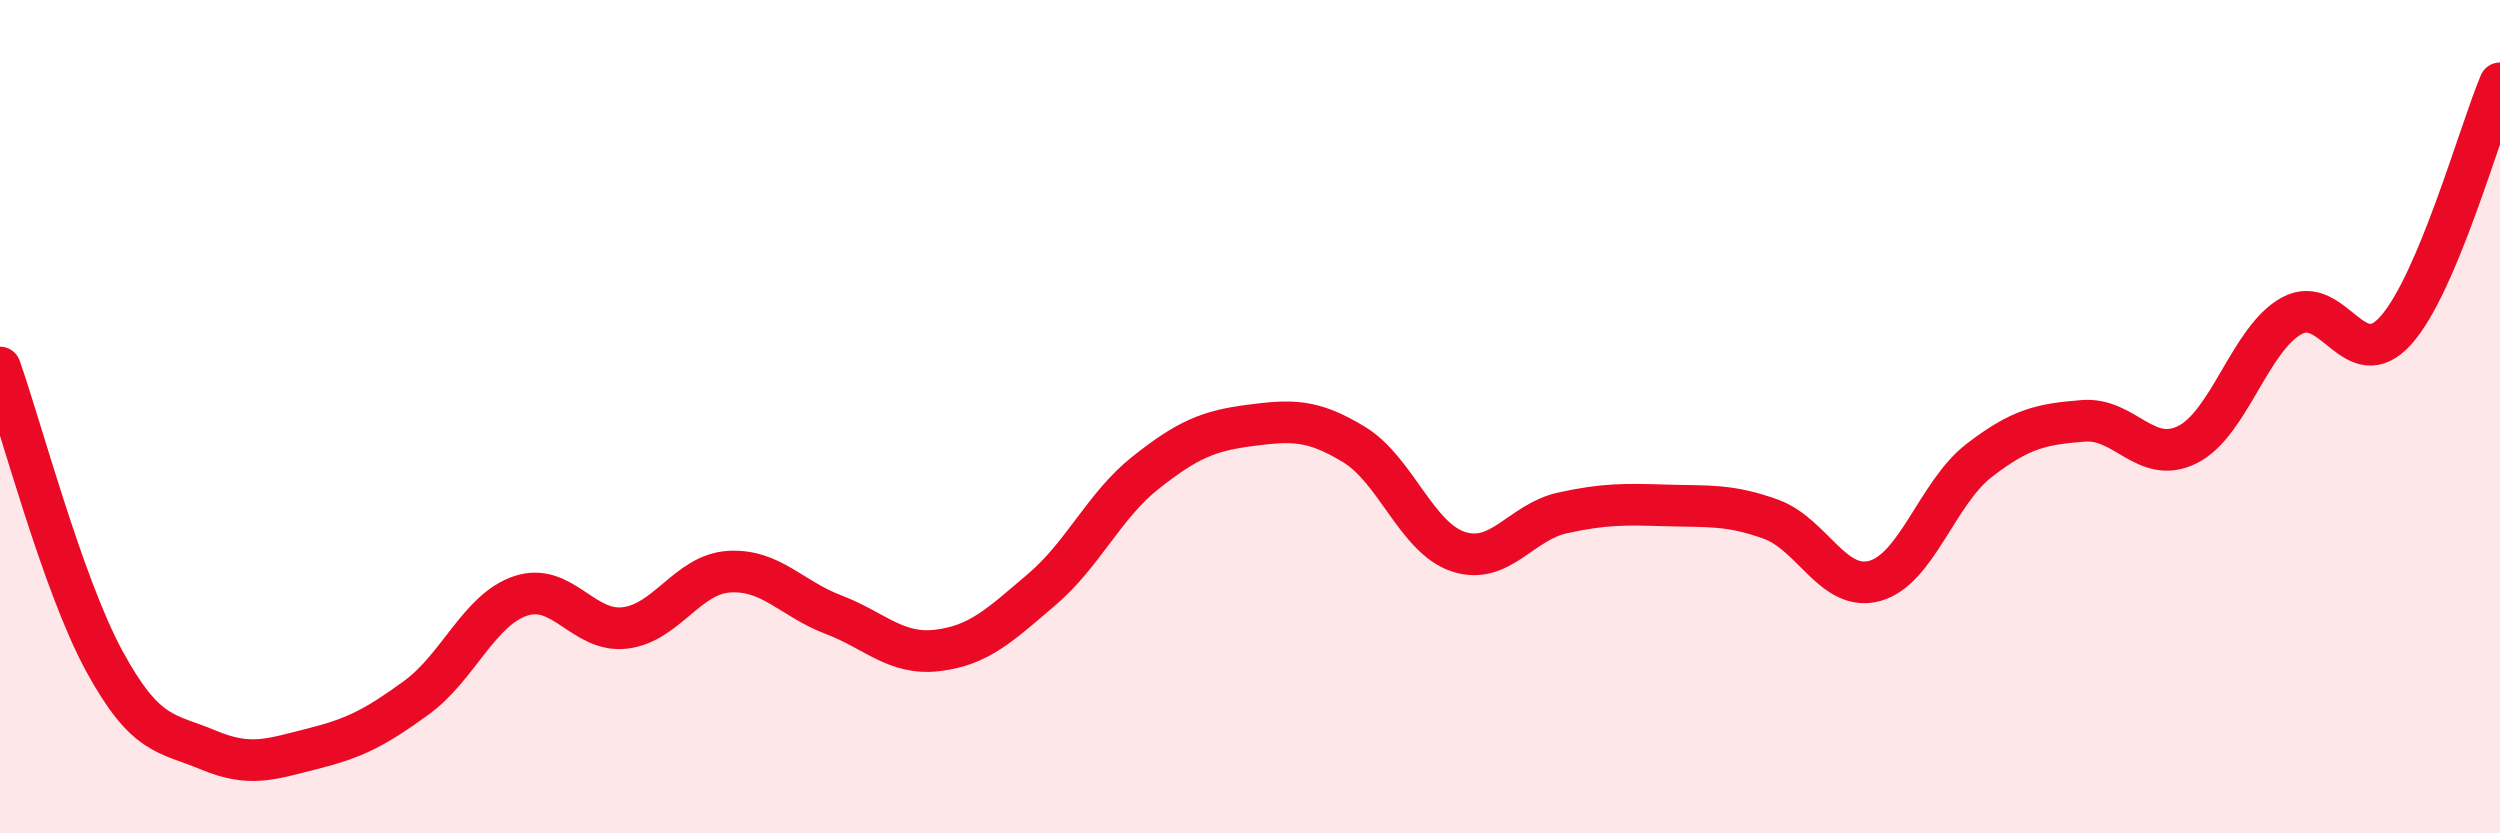
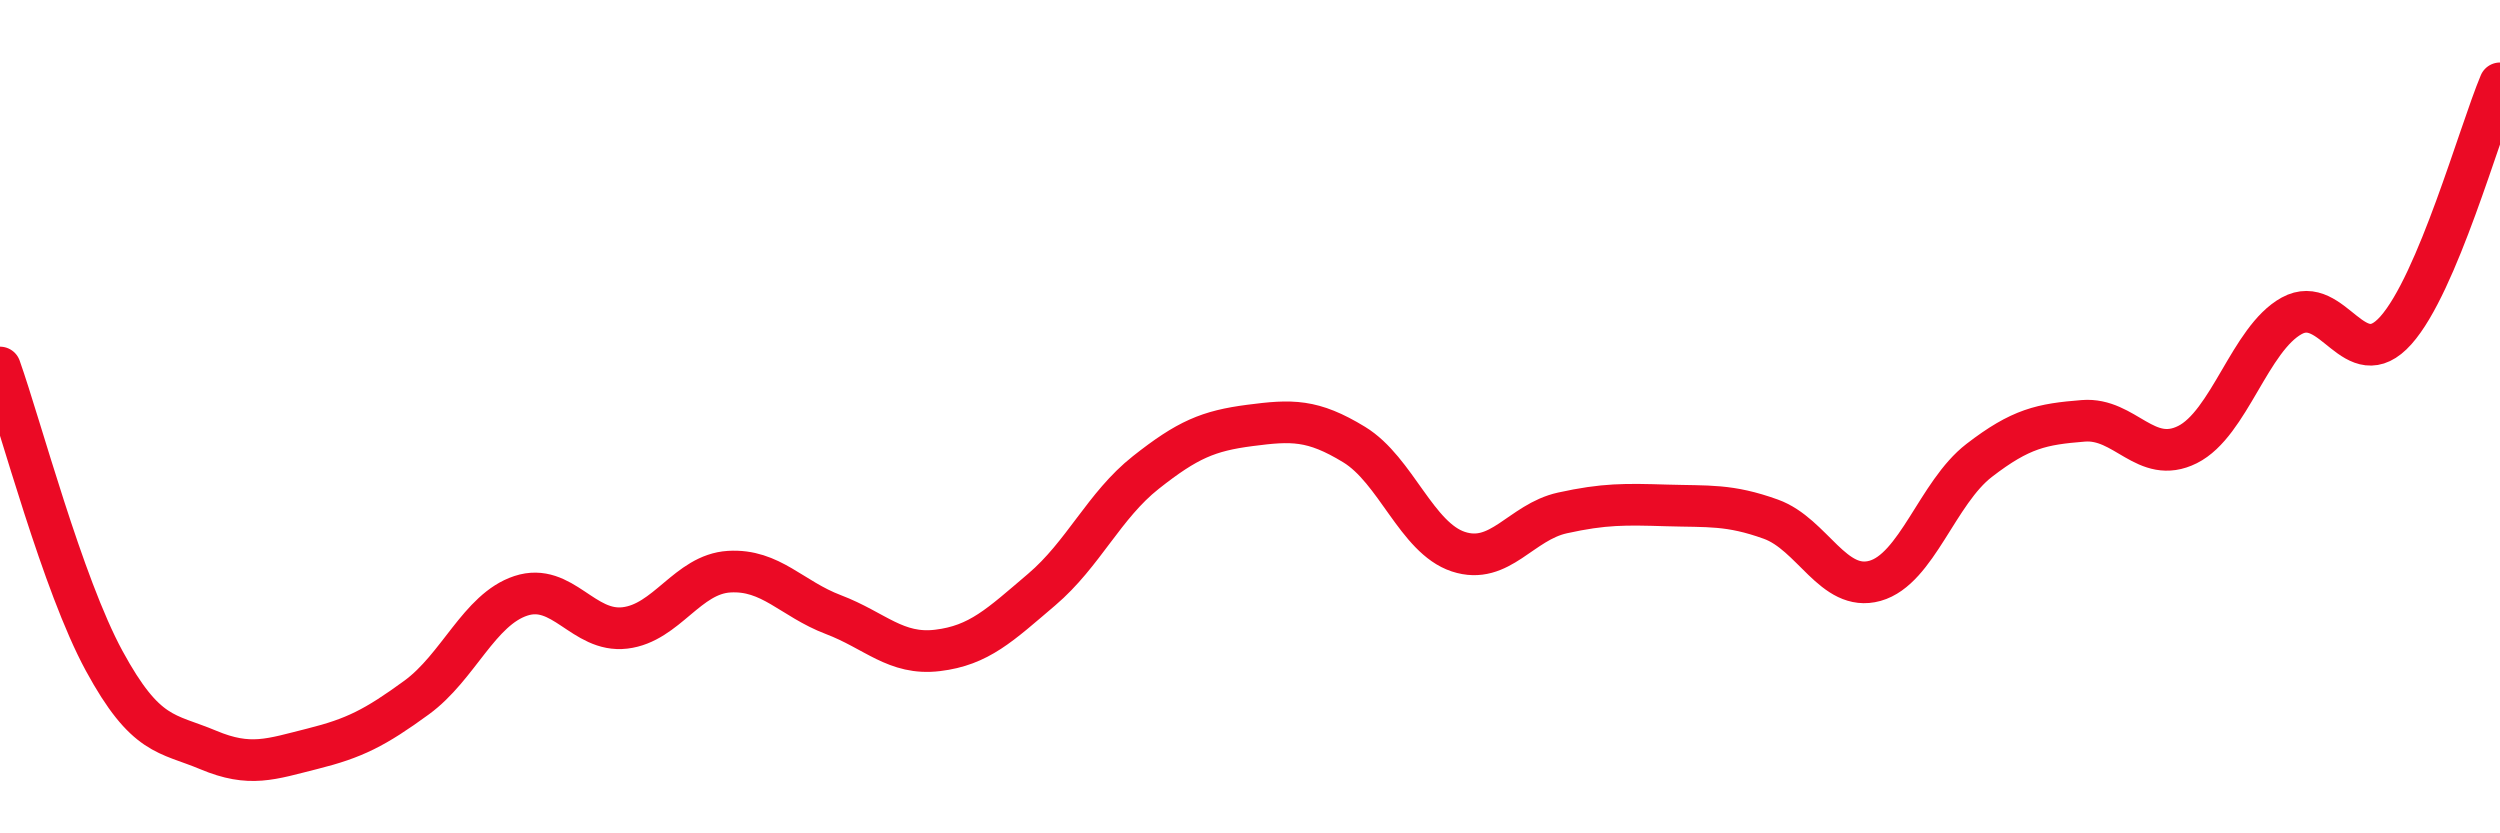
<svg xmlns="http://www.w3.org/2000/svg" width="60" height="20" viewBox="0 0 60 20">
-   <path d="M 0,8.82 C 0.5,10.23 1.5,14.02 2.5,15.86 C 3.5,17.7 4,17.58 5,18 C 6,18.42 6.5,18.22 7.5,17.97 C 8.5,17.72 9,17.47 10,16.74 C 11,16.01 11.5,14.63 12.5,14.3 C 13.5,13.97 14,15.19 15,15.07 C 16,14.95 16.5,13.78 17.5,13.72 C 18.5,13.66 19,14.37 20,14.75 C 21,15.13 21.5,15.73 22.5,15.61 C 23.5,15.49 24,15 25,14.15 C 26,13.3 26.5,12.13 27.5,11.34 C 28.5,10.55 29,10.34 30,10.21 C 31,10.08 31.5,10.06 32.5,10.67 C 33.5,11.28 34,12.91 35,13.24 C 36,13.57 36.5,12.53 37.5,12.31 C 38.5,12.09 39,12.1 40,12.13 C 41,12.16 41.5,12.1 42.5,12.46 C 43.5,12.82 44,14.22 45,13.94 C 46,13.66 46.5,11.82 47.5,11.05 C 48.5,10.28 49,10.18 50,10.1 C 51,10.02 51.5,11.17 52.5,10.67 C 53.5,10.17 54,8.13 55,7.58 C 56,7.03 56.5,9.05 57.5,7.93 C 58.5,6.81 59.5,3.19 60,2L60 20L0 20Z" fill="#EB0A25" opacity="0.1" stroke-linecap="round" stroke-linejoin="round" />
  <path d="M 0,8.82 C 0.5,10.23 1.5,14.02 2.5,15.86 C 3.5,17.7 4,17.58 5,18 C 6,18.42 6.5,18.22 7.5,17.97 C 8.5,17.72 9,17.47 10,16.74 C 11,16.01 11.5,14.63 12.5,14.3 C 13.5,13.97 14,15.19 15,15.07 C 16,14.95 16.5,13.78 17.5,13.72 C 18.5,13.66 19,14.37 20,14.75 C 21,15.13 21.5,15.73 22.5,15.61 C 23.5,15.49 24,15 25,14.15 C 26,13.3 26.5,12.13 27.5,11.34 C 28.5,10.55 29,10.34 30,10.21 C 31,10.08 31.5,10.06 32.5,10.67 C 33.5,11.28 34,12.91 35,13.24 C 36,13.57 36.5,12.53 37.5,12.31 C 38.5,12.09 39,12.1 40,12.13 C 41,12.16 41.5,12.1 42.5,12.46 C 43.5,12.82 44,14.22 45,13.94 C 46,13.66 46.5,11.82 47.5,11.05 C 48.5,10.28 49,10.18 50,10.1 C 51,10.02 51.5,11.17 52.5,10.67 C 53.5,10.17 54,8.13 55,7.58 C 56,7.03 56.5,9.05 57.5,7.93 C 58.5,6.81 59.5,3.19 60,2" stroke="#EB0A25" stroke-width="1" fill="none" stroke-linecap="round" stroke-linejoin="round" />
</svg>